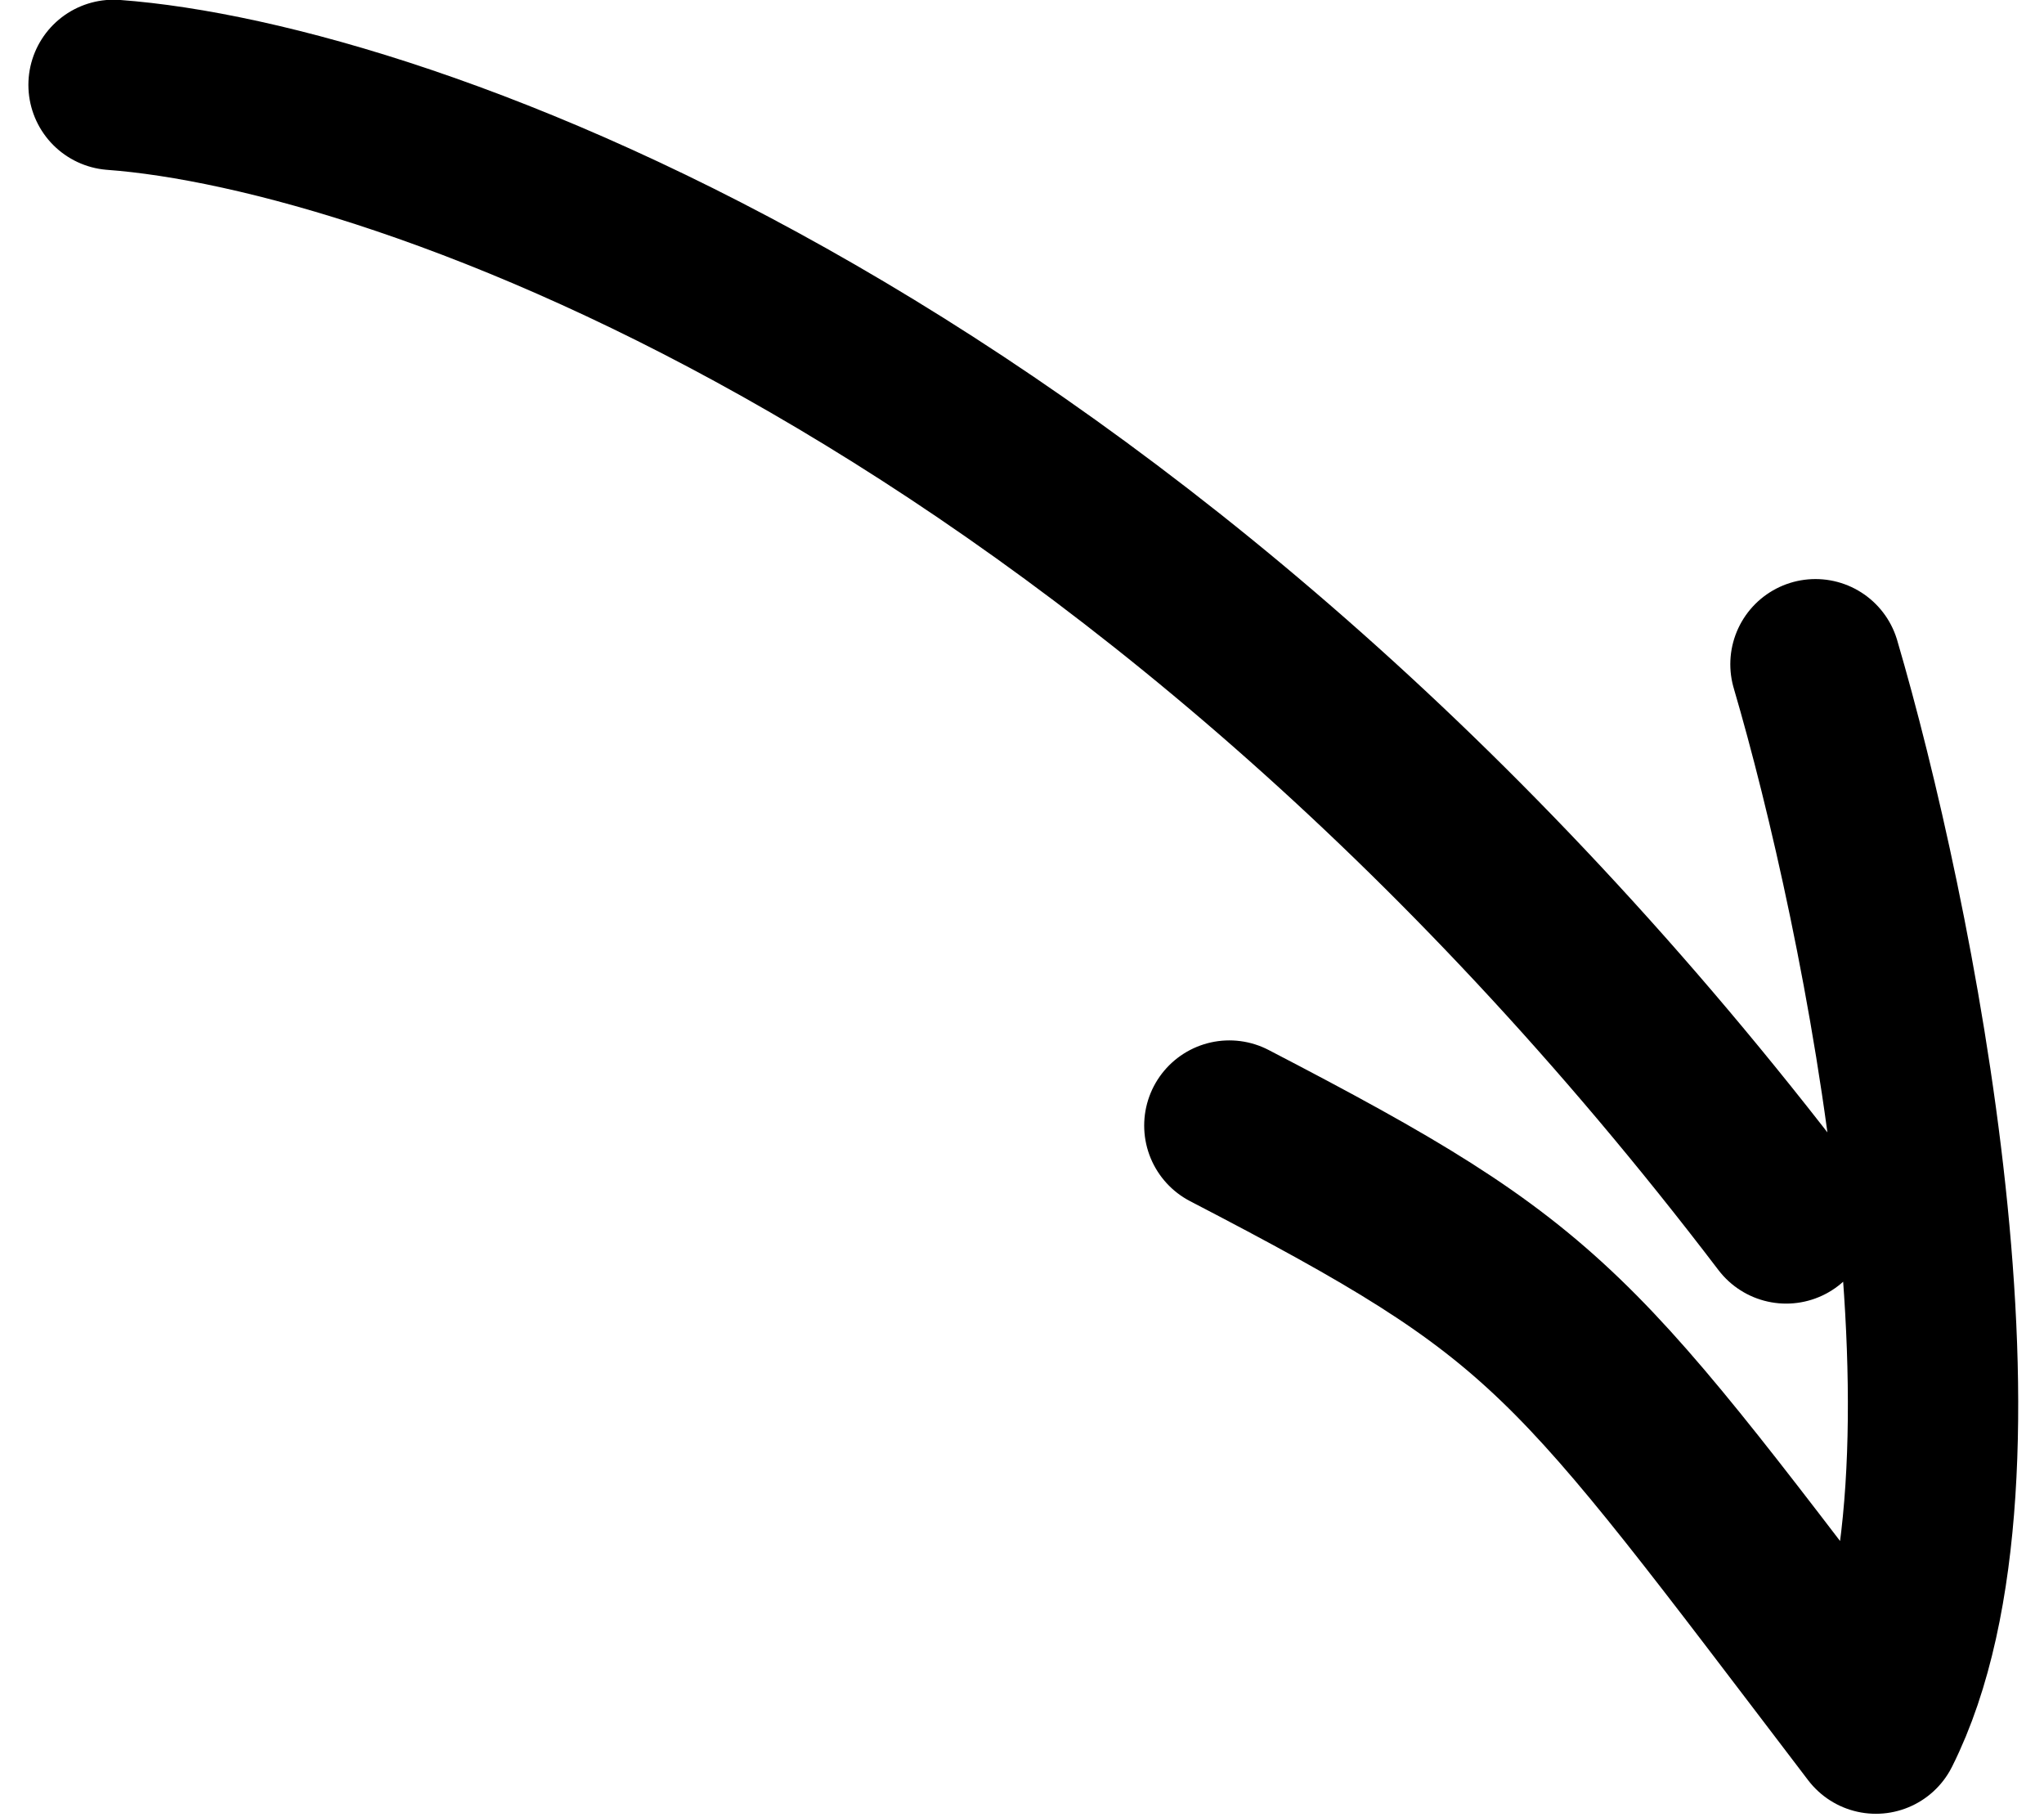
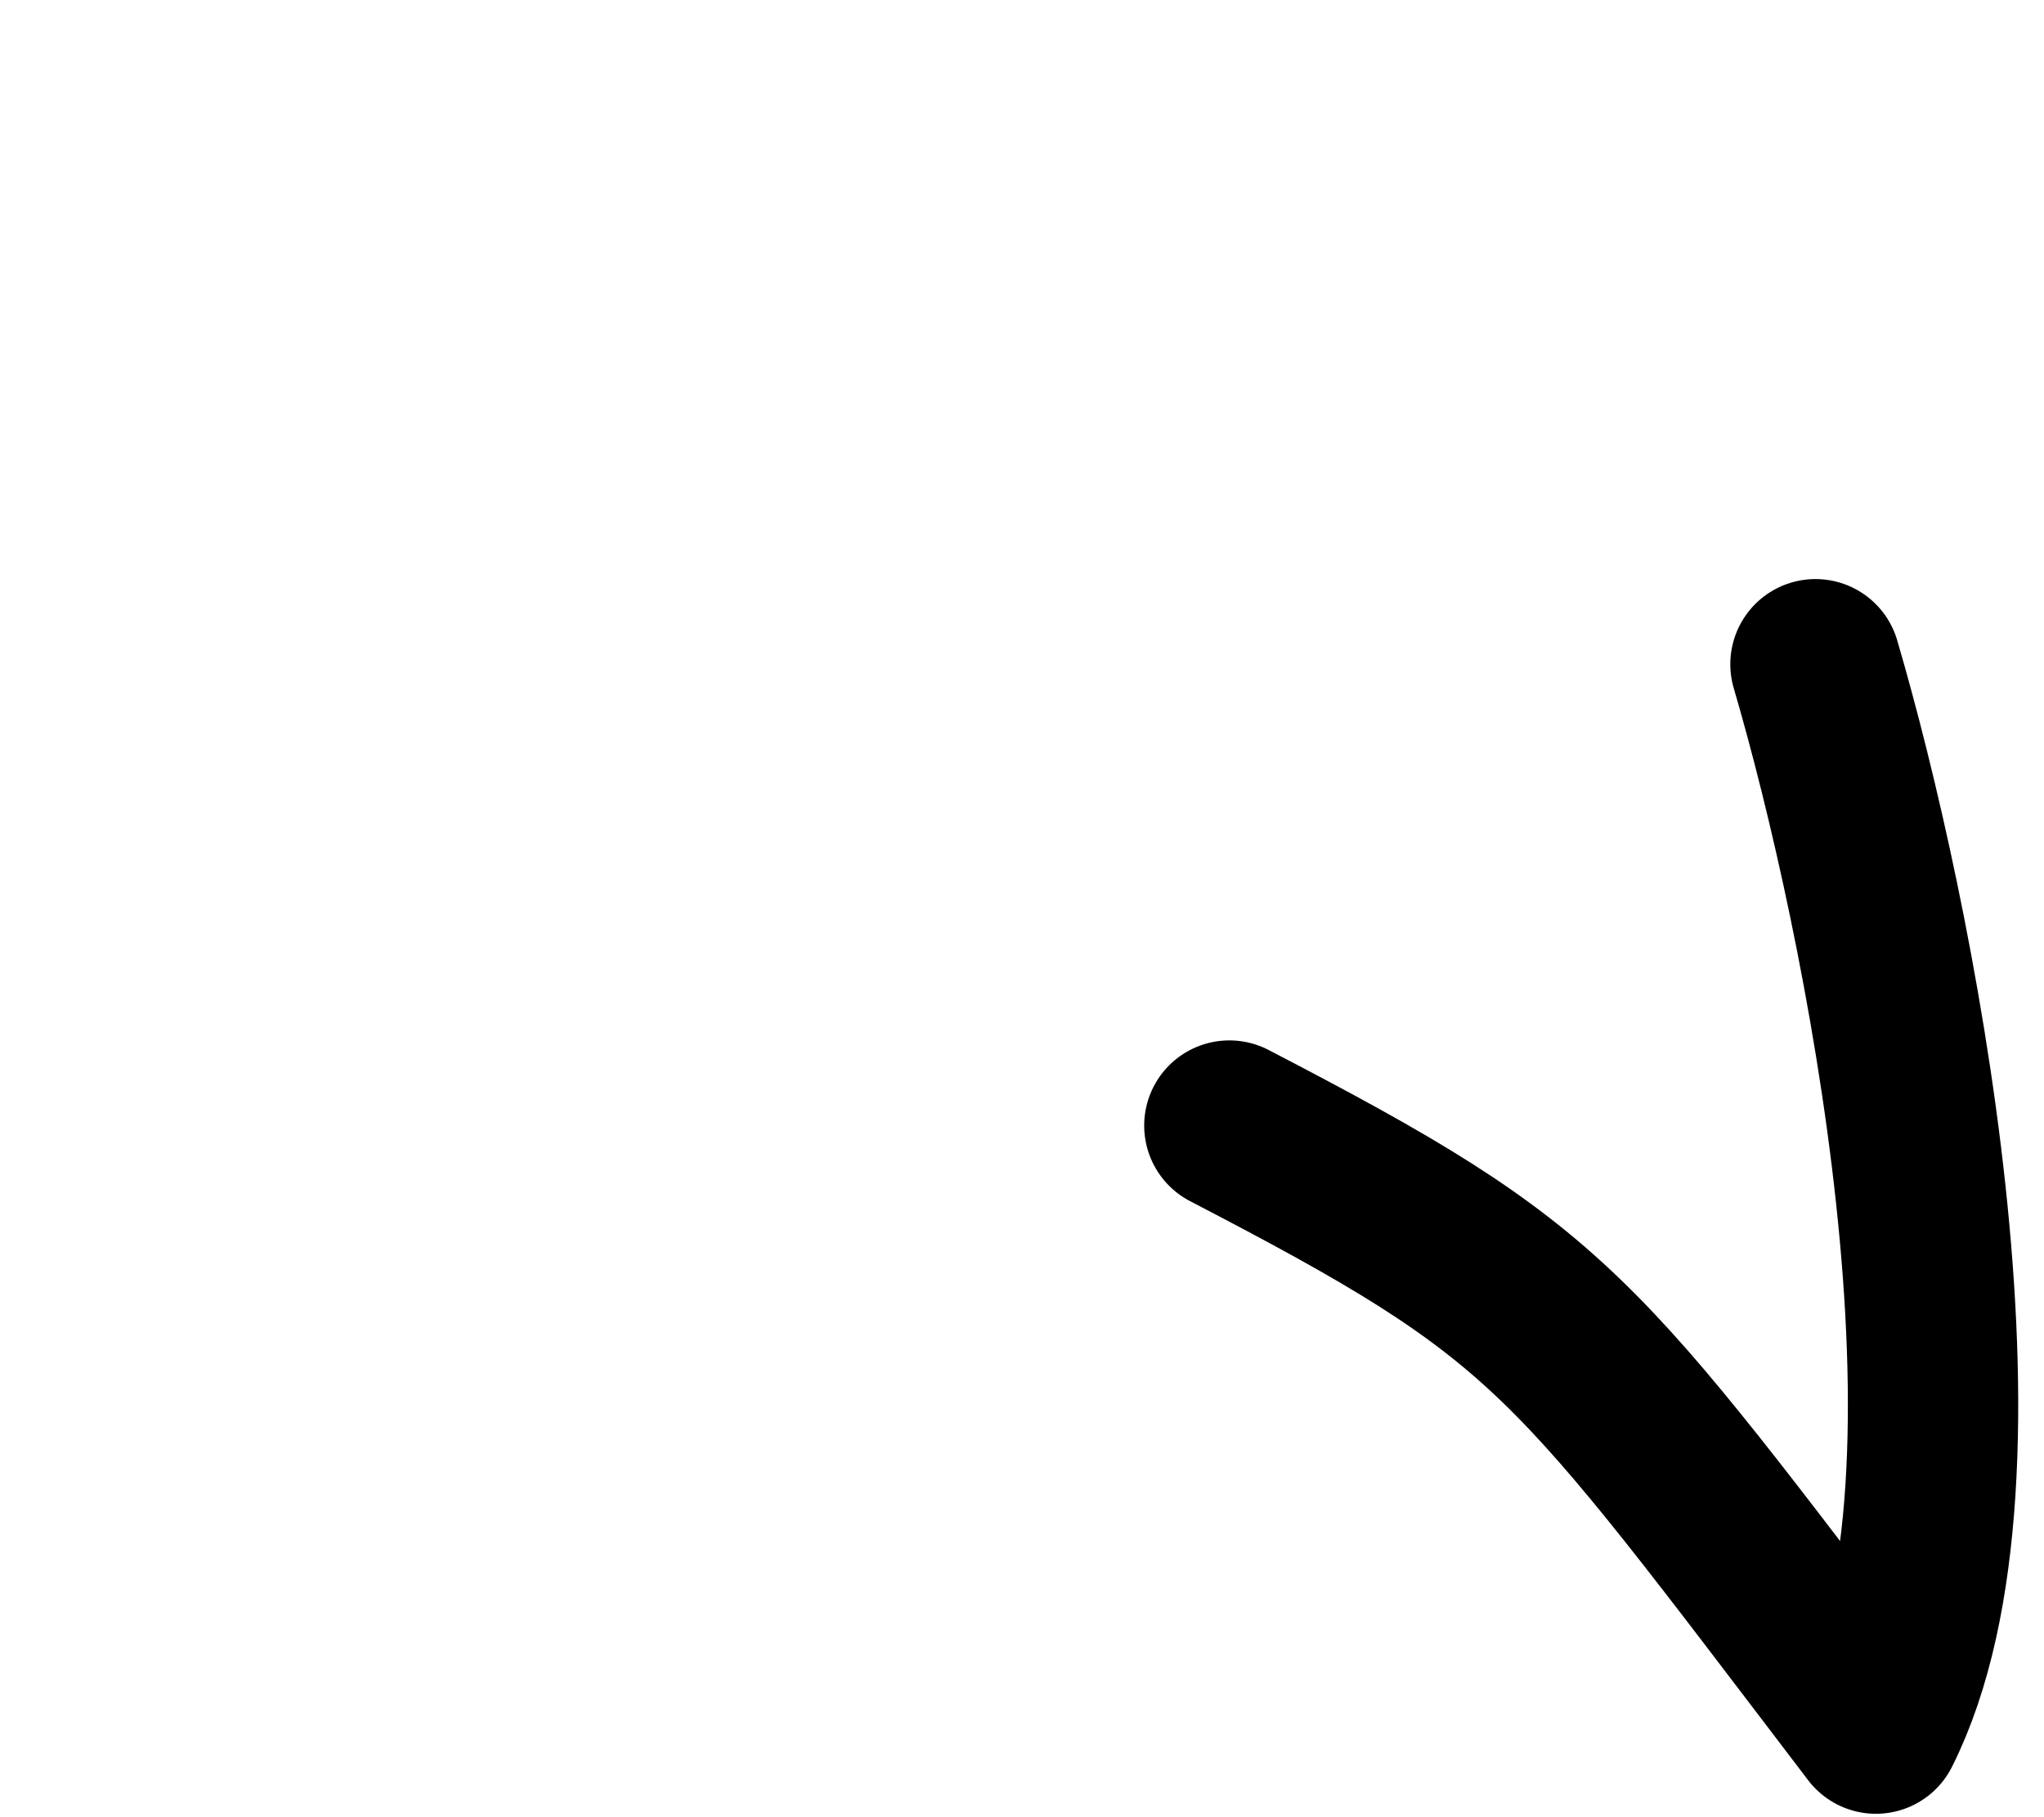
<svg xmlns="http://www.w3.org/2000/svg" width="36" height="32" viewBox="0 0 36 32" fill="none">
-   <path d="M2 1.495C7.034 1.866 19.973 6.376 31.459 21.456M31.975 11.697C33.263 16.084 35.28 25.975 33.039 30.44C27.632 23.35 27.436 22.824 21.652 19.821" stroke="black" stroke-width="3" stroke-linecap="round" stroke-linejoin="round" />
+   <path d="M2 1.495M31.975 11.697C33.263 16.084 35.28 25.975 33.039 30.44C27.632 23.35 27.436 22.824 21.652 19.821" stroke="black" stroke-width="3" stroke-linecap="round" stroke-linejoin="round" />
</svg>